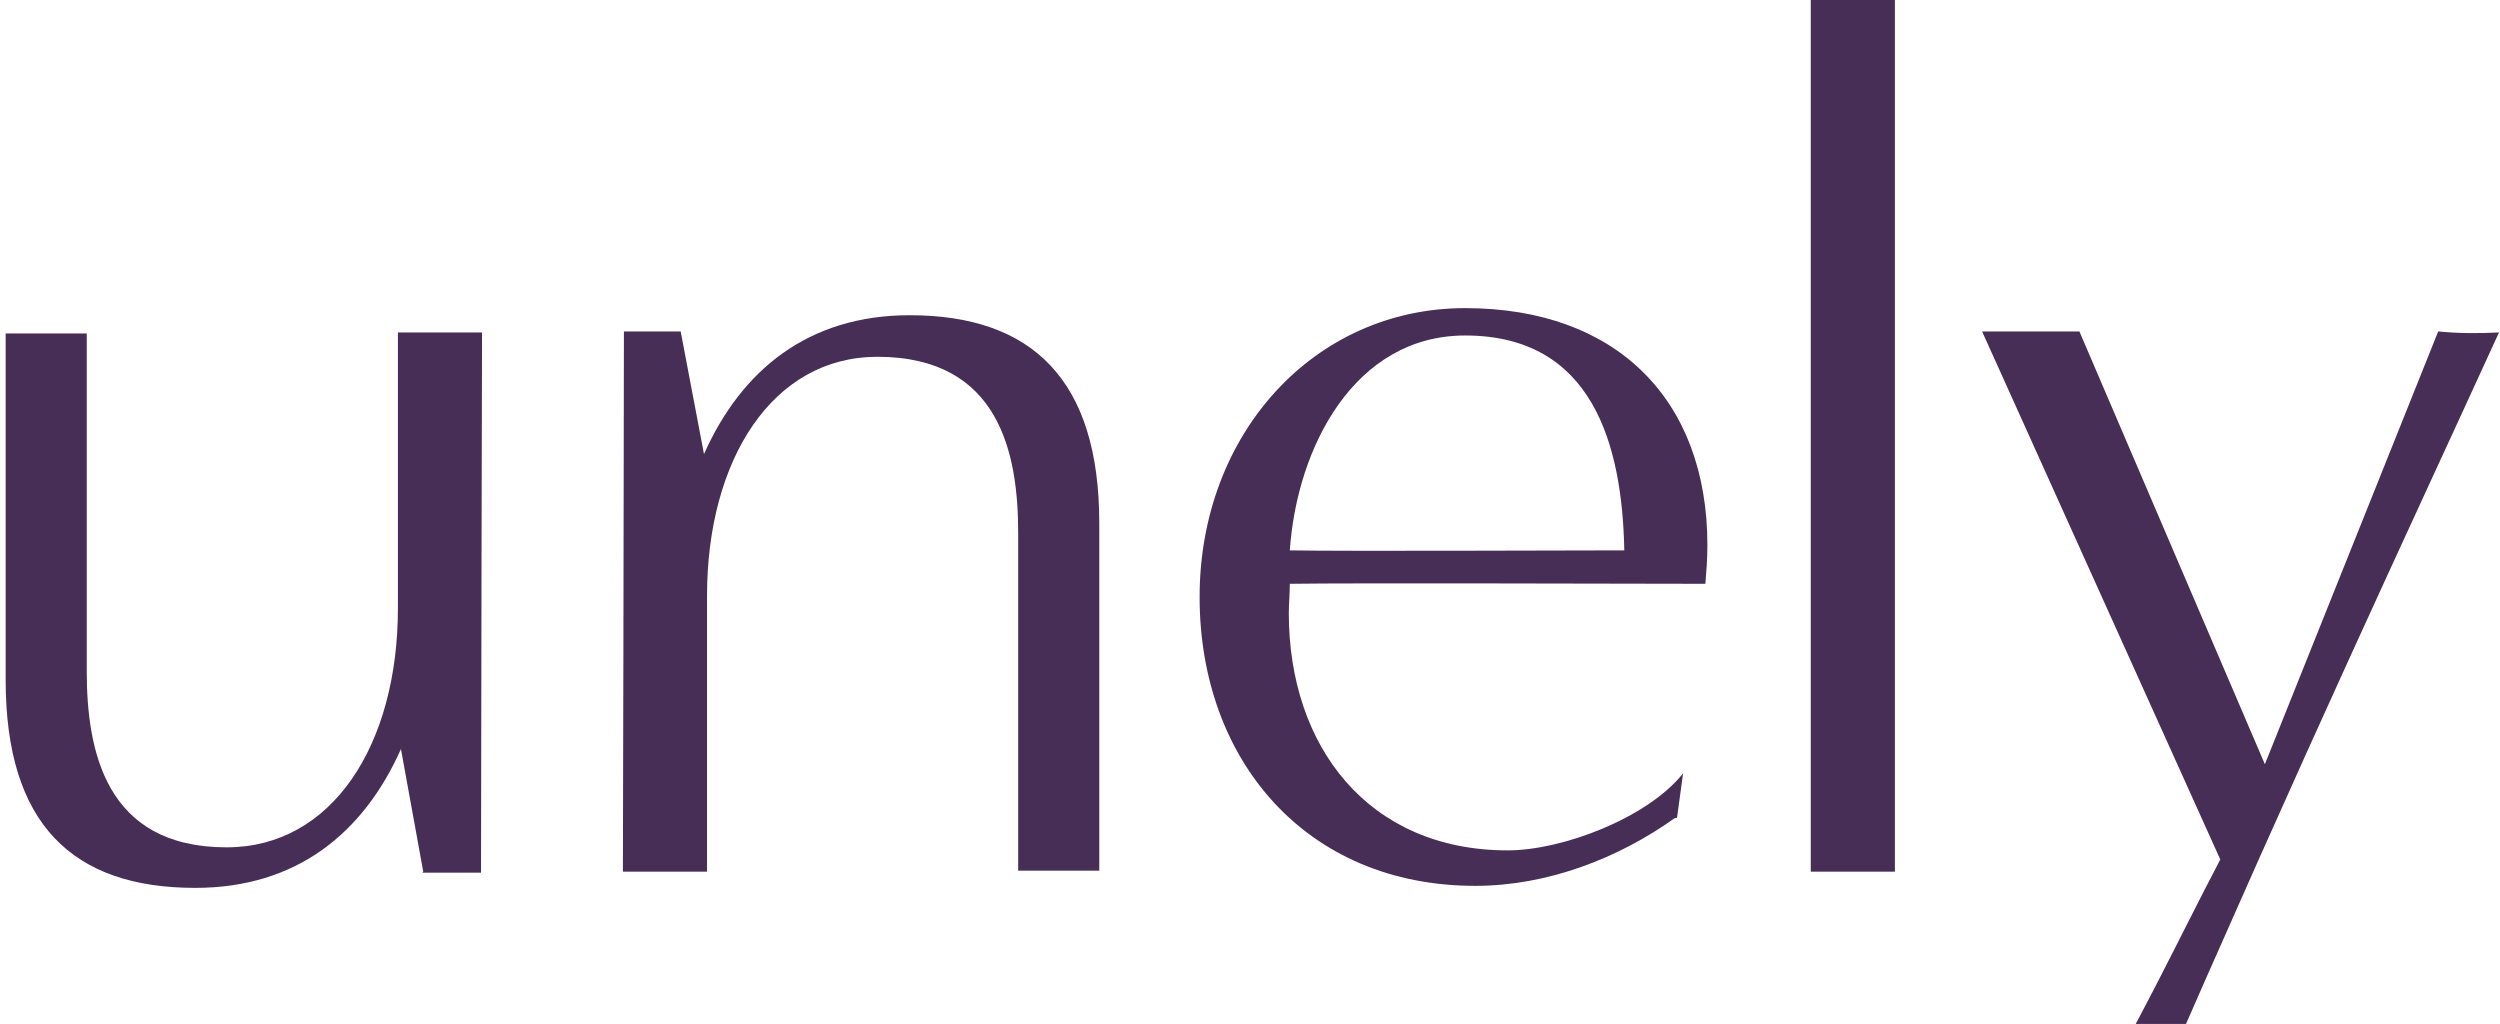
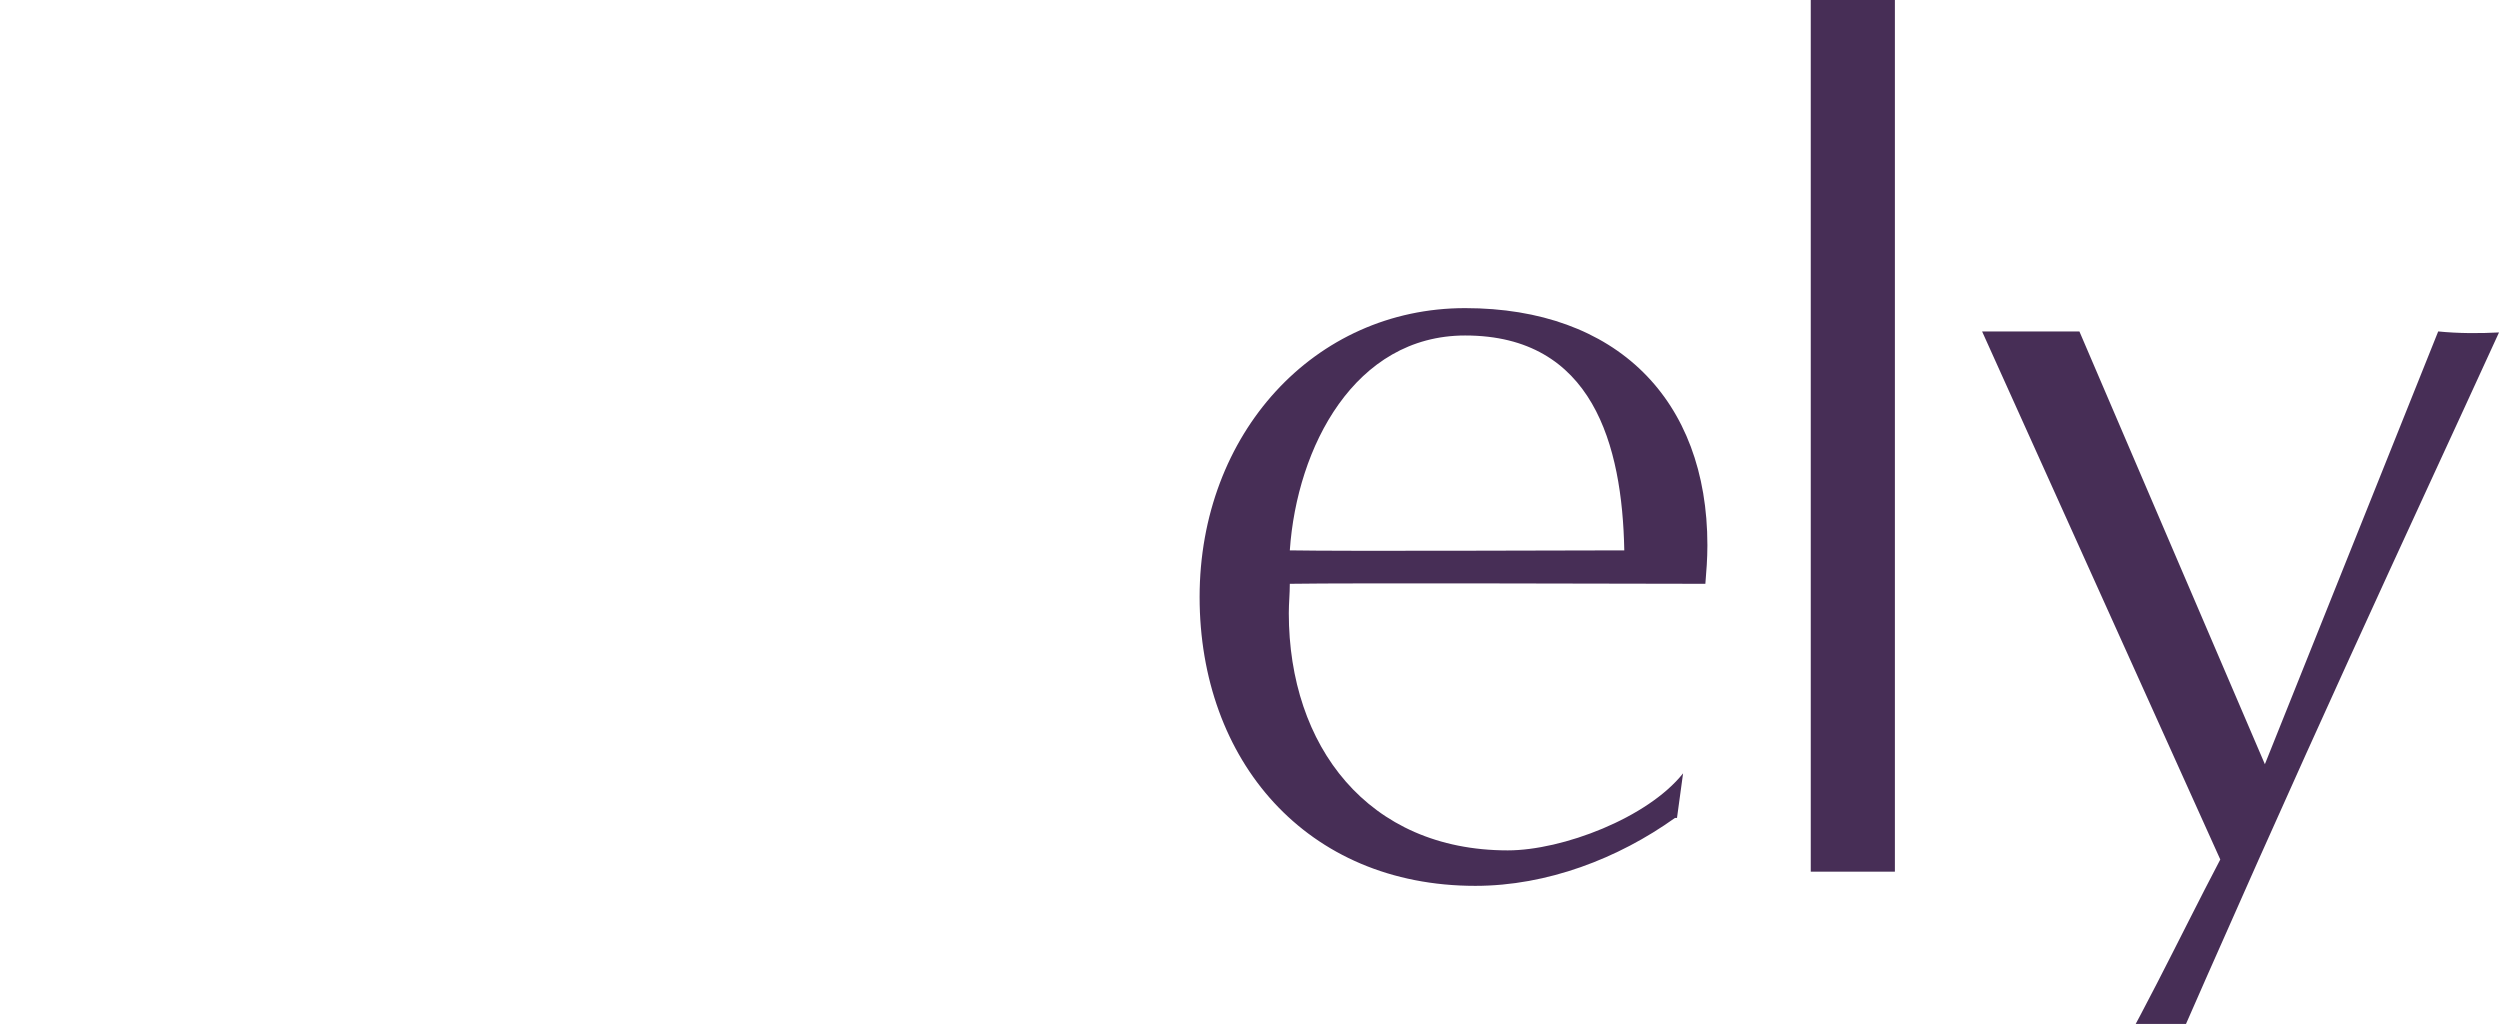
<svg xmlns="http://www.w3.org/2000/svg" width="376" height="154" viewBox="0 0 376 154" fill="none">
-   <path d="M63.656 131.098L60.303 112.653C54.663 125.305 44.602 133.537 29.358 133.537C10.912 133.537 0.852 123.933 0.852 102.287V50.153H13.047V100.915C13.047 112.805 15.791 127.44 34.083 127.44C49.937 127.44 59.846 112.043 59.846 91.464V50.001H72.498C72.498 50.001 72.346 113.872 72.346 131.25H63.504L63.656 131.098Z" fill="#472E56" />
-   <path d="M153.135 130.947V80.185C153.135 68.294 150.391 53.66 131.946 53.66C116.245 53.66 106.337 69.056 106.337 89.636V131.099H93.684C93.684 131.099 93.837 67.227 93.837 49.849H102.373L105.879 68.294C111.519 55.642 121.58 47.41 136.824 47.41C155.269 47.41 165.33 57.166 165.33 78.66V130.947H153.135Z" fill="#472E56" />
  <path d="M251.915 123.019C243.379 129.116 232.708 133.232 221.885 133.232C196.427 133.232 180.421 114.33 180.421 89.787C180.421 65.244 197.647 46.342 220.36 46.342C243.074 46.342 256.793 60.061 256.793 82.013C256.793 83.994 256.641 85.976 256.488 87.805C247.495 87.805 202.982 87.653 193.988 87.805C193.988 89.33 193.836 90.702 193.836 92.226C193.836 112.195 205.726 127.897 226.763 127.897C234.995 127.897 247.799 123.019 253.135 116.311L252.22 123.019H251.915ZM220.36 50.458C203.745 50.458 195.056 67.226 193.988 82.775C202.373 82.927 236.062 82.775 244.293 82.775C243.988 66.921 239.568 50.458 220.36 50.458Z" fill="#472E56" />
-   <path d="M272.338 131.098V0H284.991V131.098H272.338Z" fill="#472E56" />
+   <path d="M272.338 131.098V0H284.991V131.098Z" fill="#472E56" />
  <path d="M313.961 166.768C321.431 154.573 327.681 141.159 333.931 129.268L298.107 49.848H312.742L340.638 114.939L366.705 49.848C369.754 50.153 372.955 50.153 375.851 50C361.979 80.335 347.345 111.281 323.26 166.616H313.961V166.768Z" fill="#472E56" />
</svg>